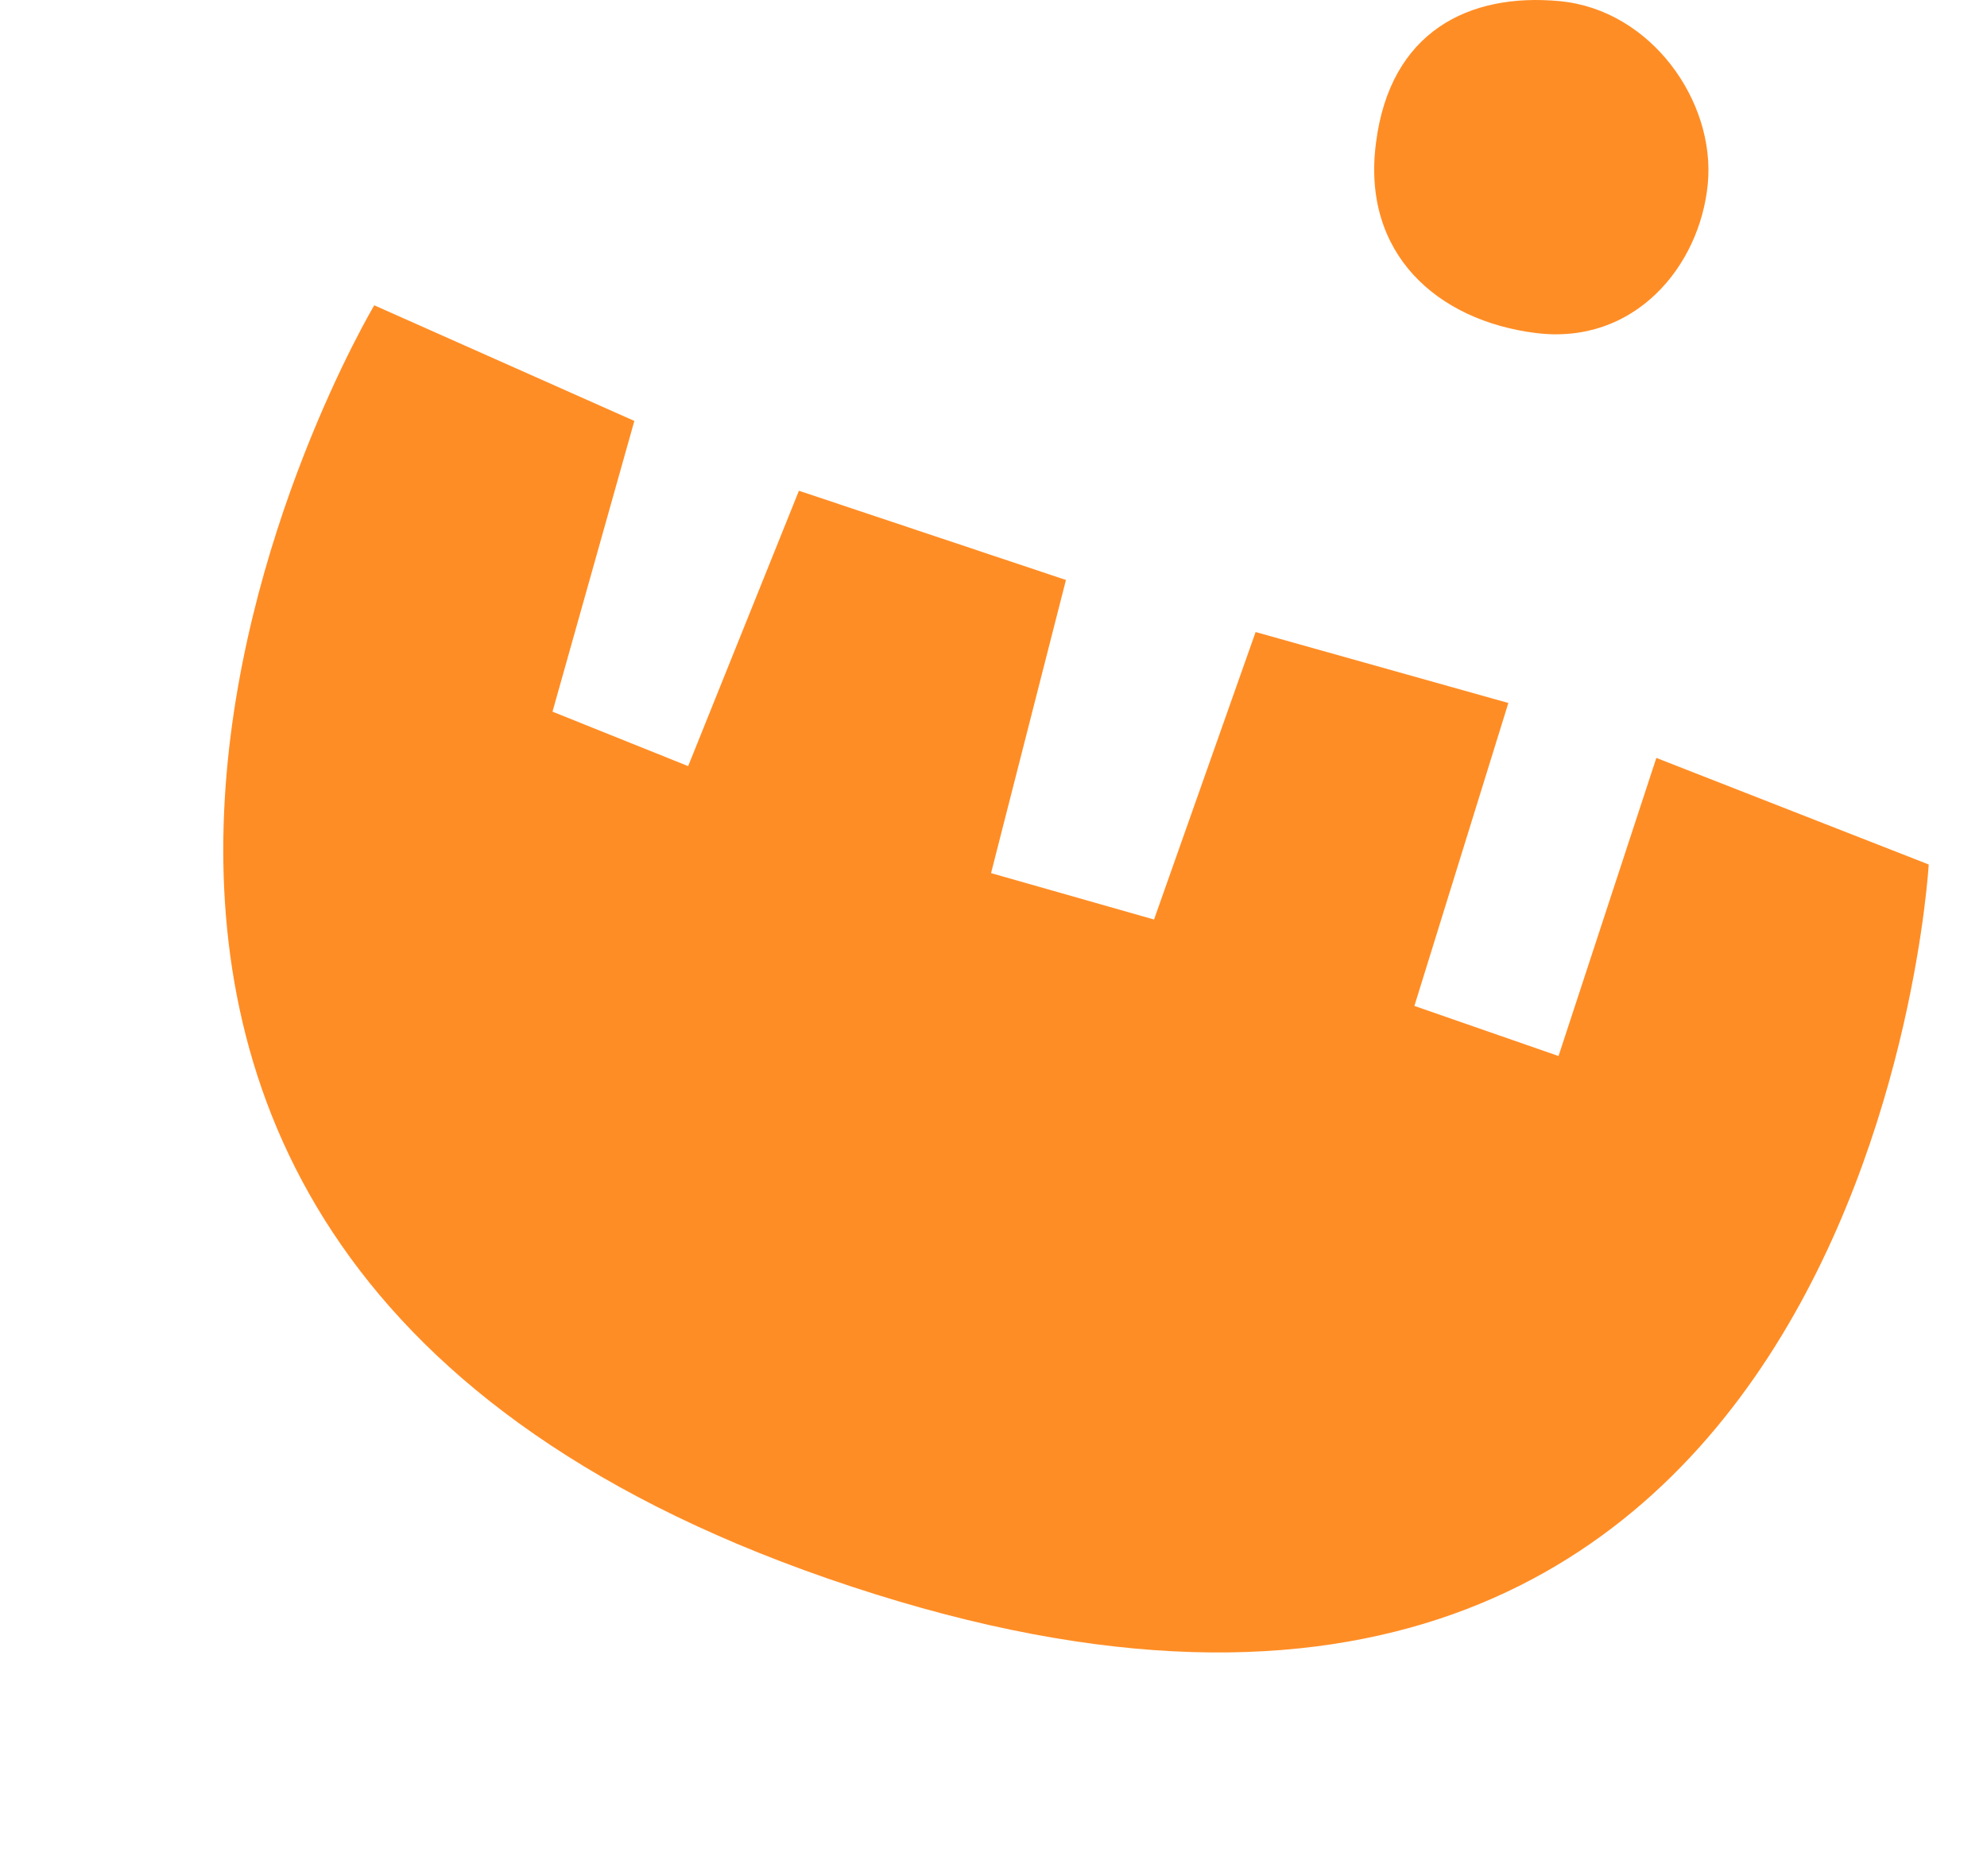
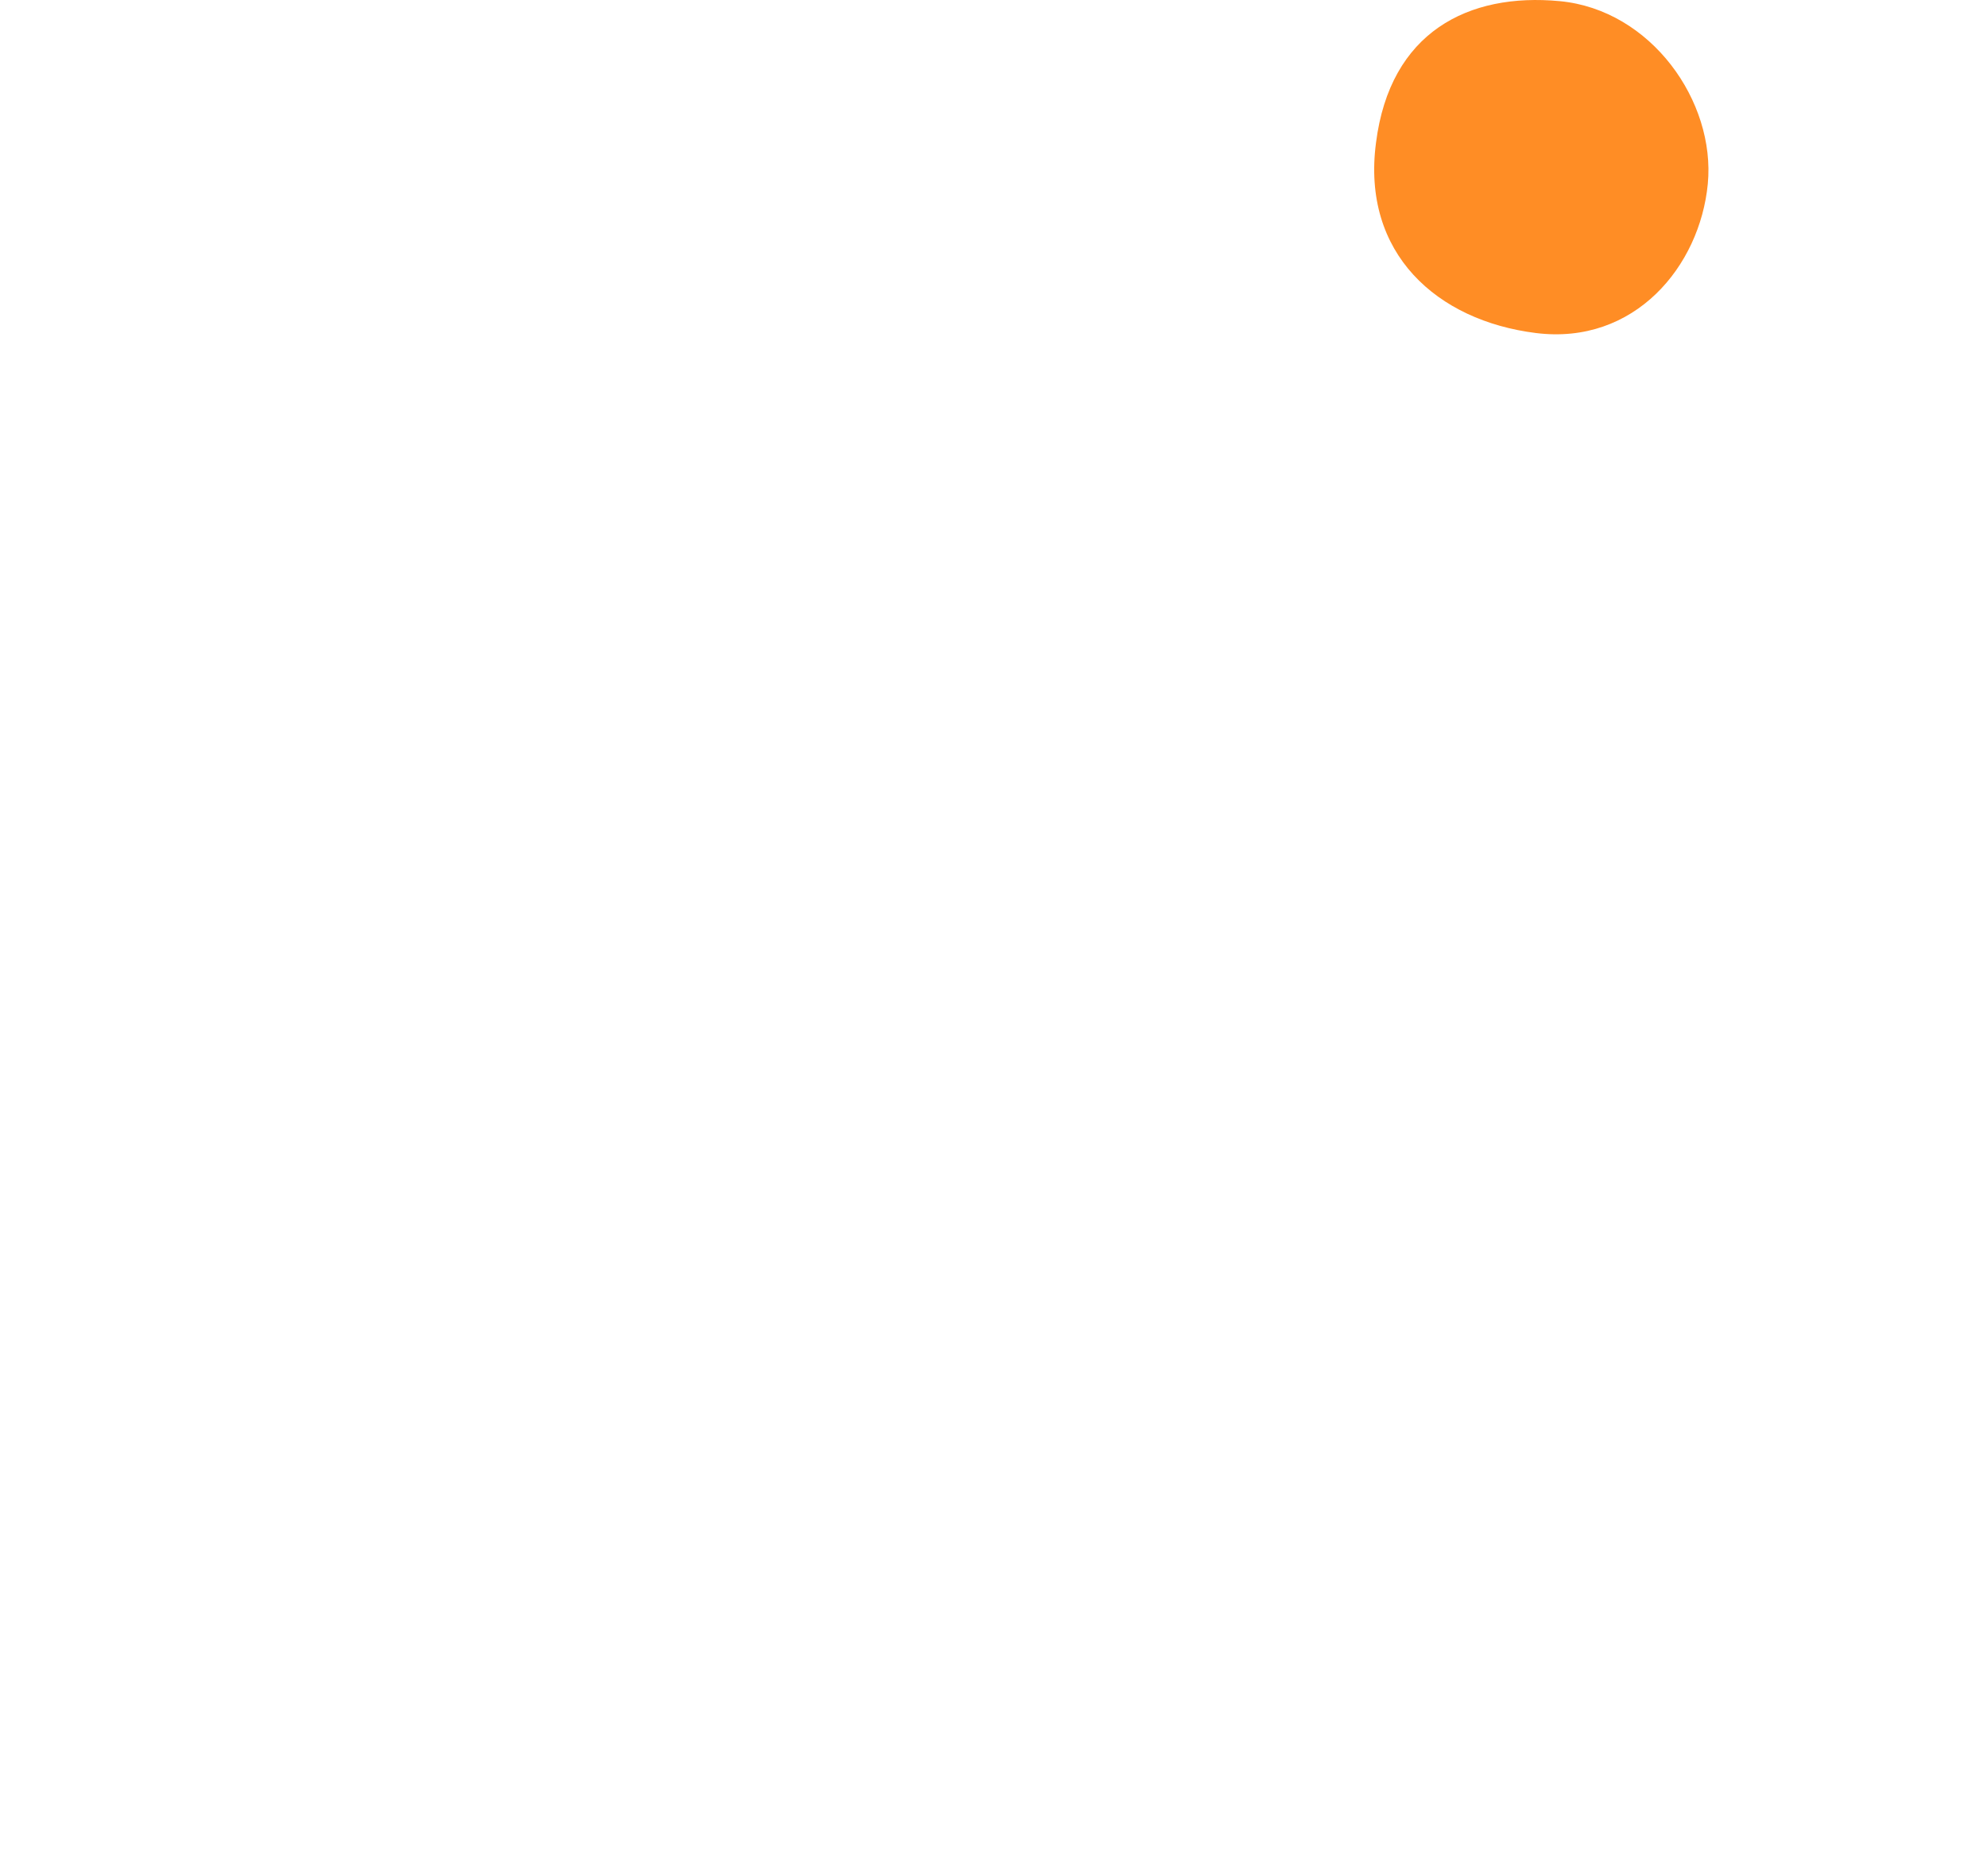
<svg xmlns="http://www.w3.org/2000/svg" width="107" height="101" viewBox="0 0 107 101" fill="none">
-   <path d="M20.154 16.438C20.154 16.438 -9.532 66.22 44.543 84.981C100.608 104.419 103.861 46.546 103.861 46.546L89.194 40.808L83.927 56.859L76.165 54.161L81.225 37.85L67.615 34.03L62.145 49.509L53.368 47.011L57.401 31.227L43.022 26.423L37.057 41.249L29.752 38.318L34.16 22.664L20.154 16.438Z" fill="#FF8D25" />
  <path d="M74.098 7.685C73.309 13.655 77.394 17.267 82.708 17.931C88.022 18.596 91.539 14.336 91.965 9.902C92.391 5.467 88.913 0.527 83.993 0.062C79.073 -0.403 74.855 1.722 74.098 7.685Z" fill="#FF8D25" />
</svg>